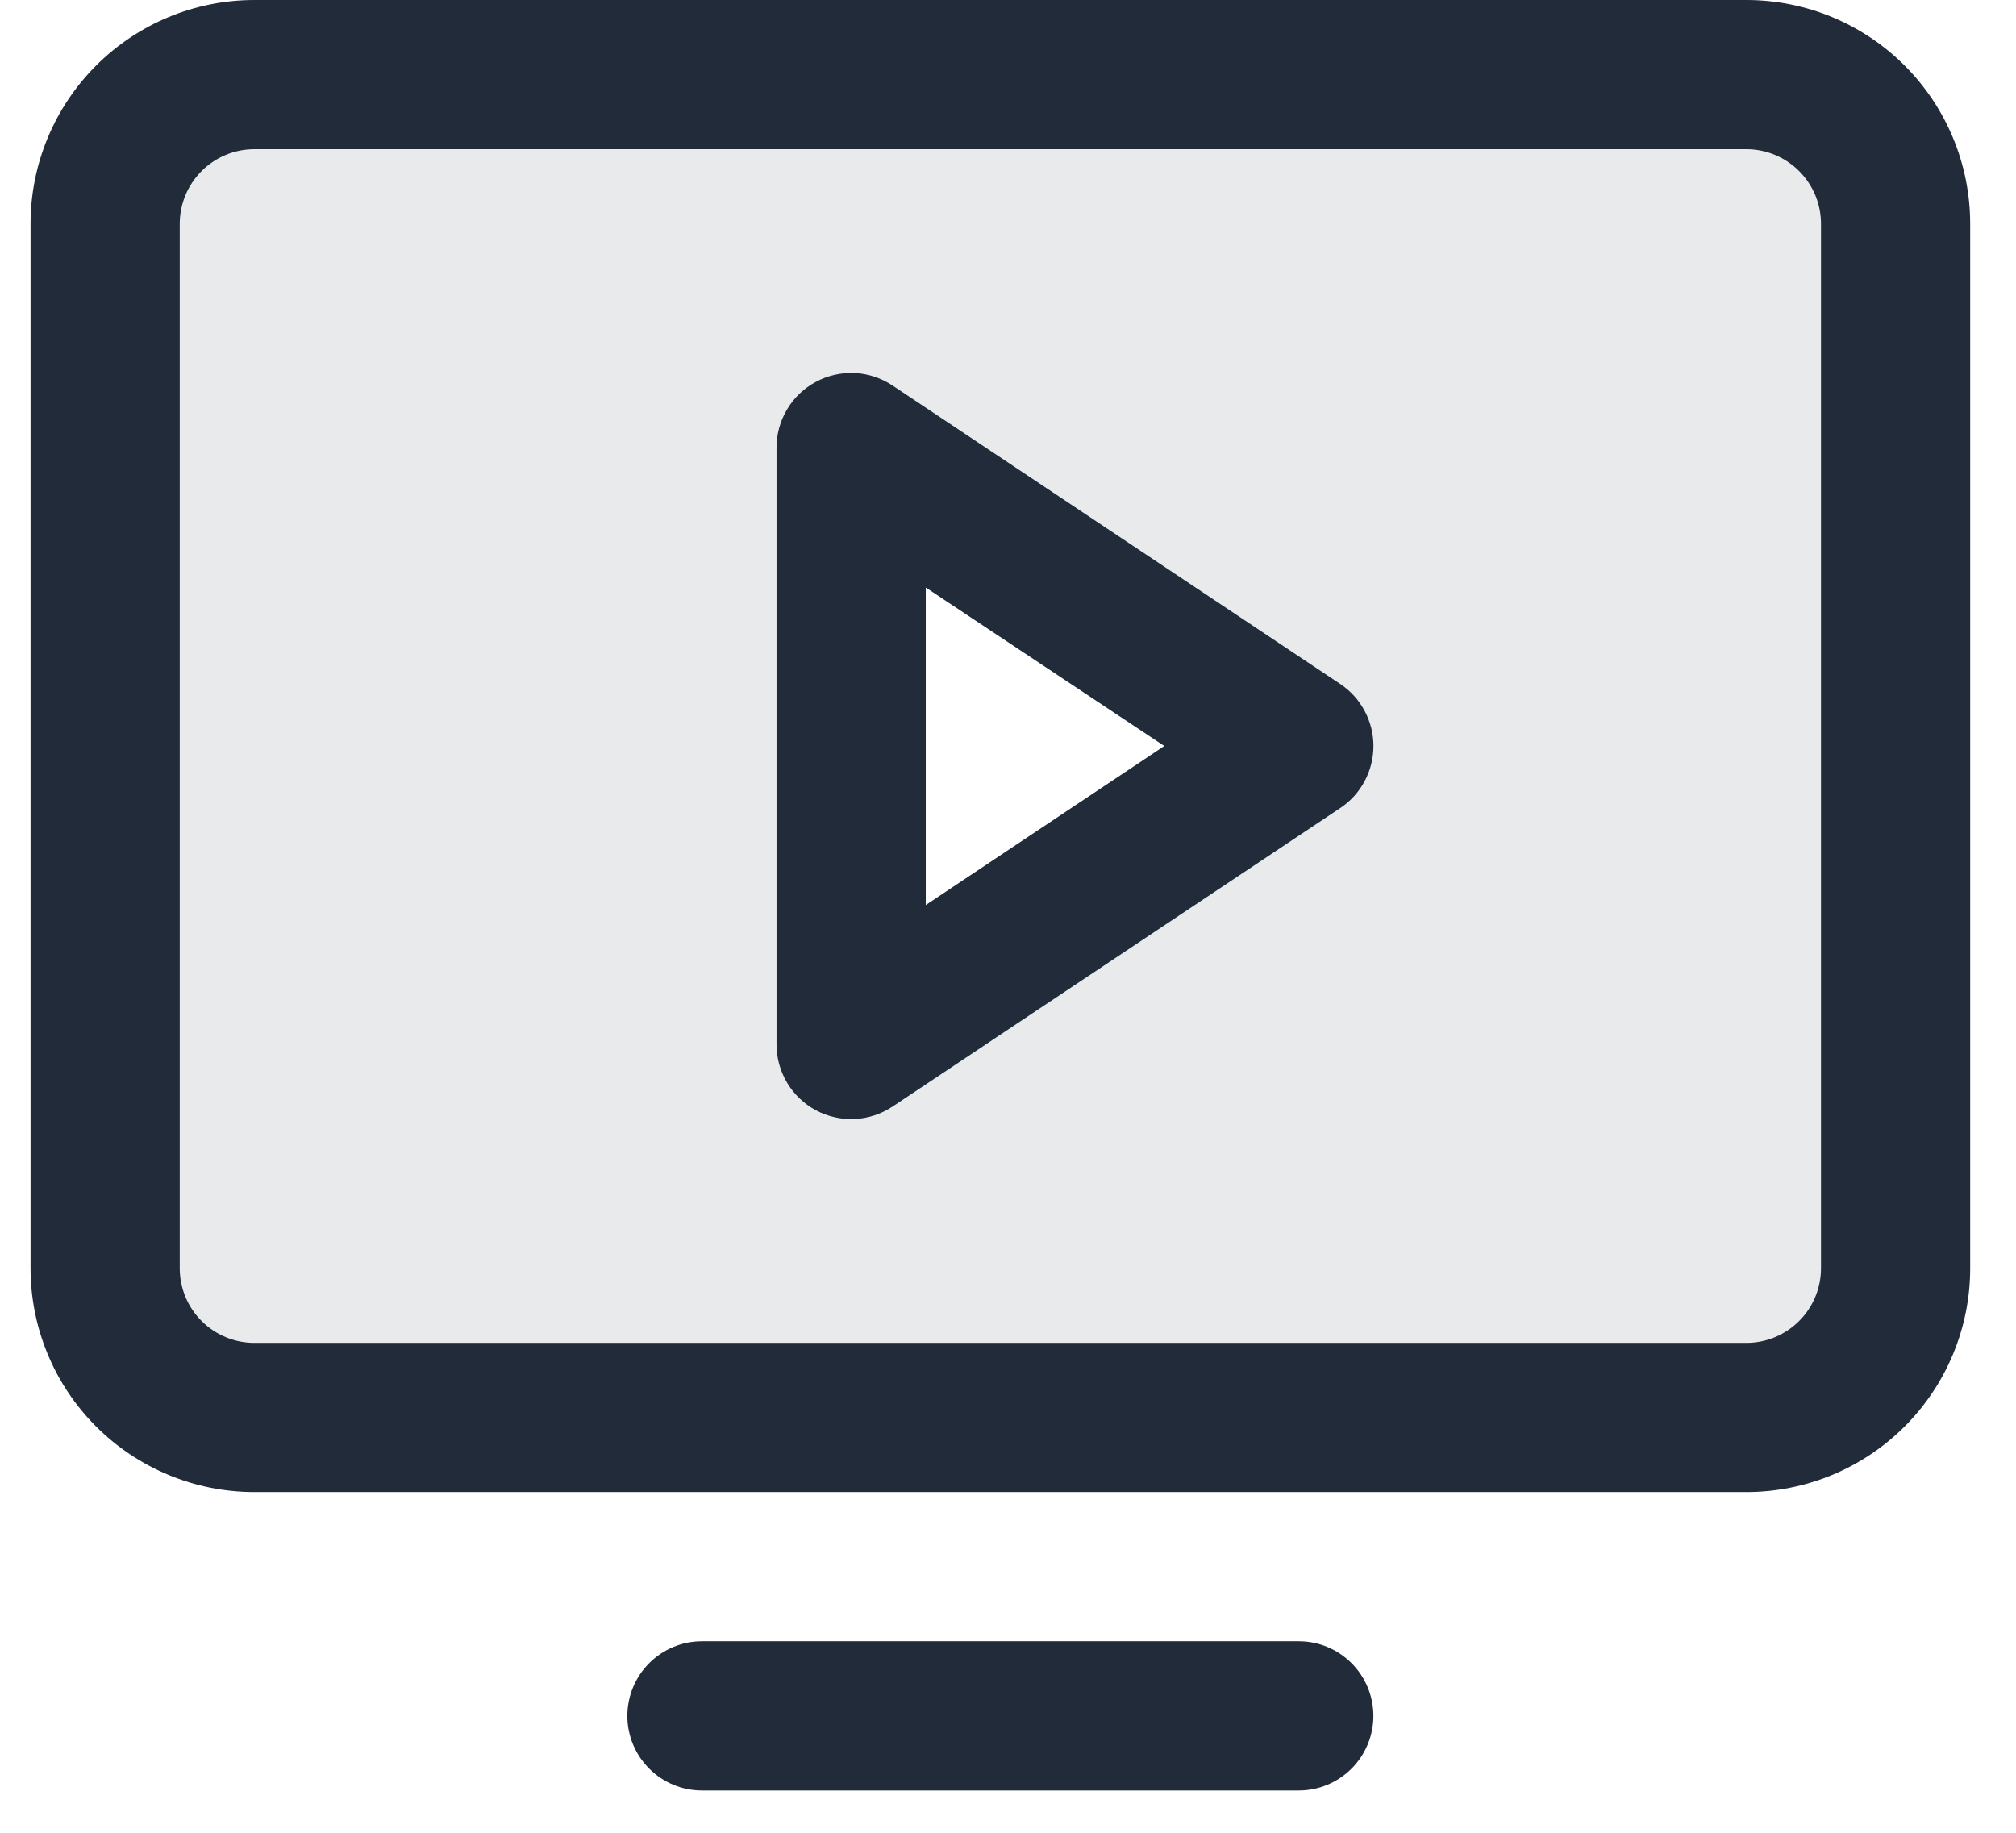
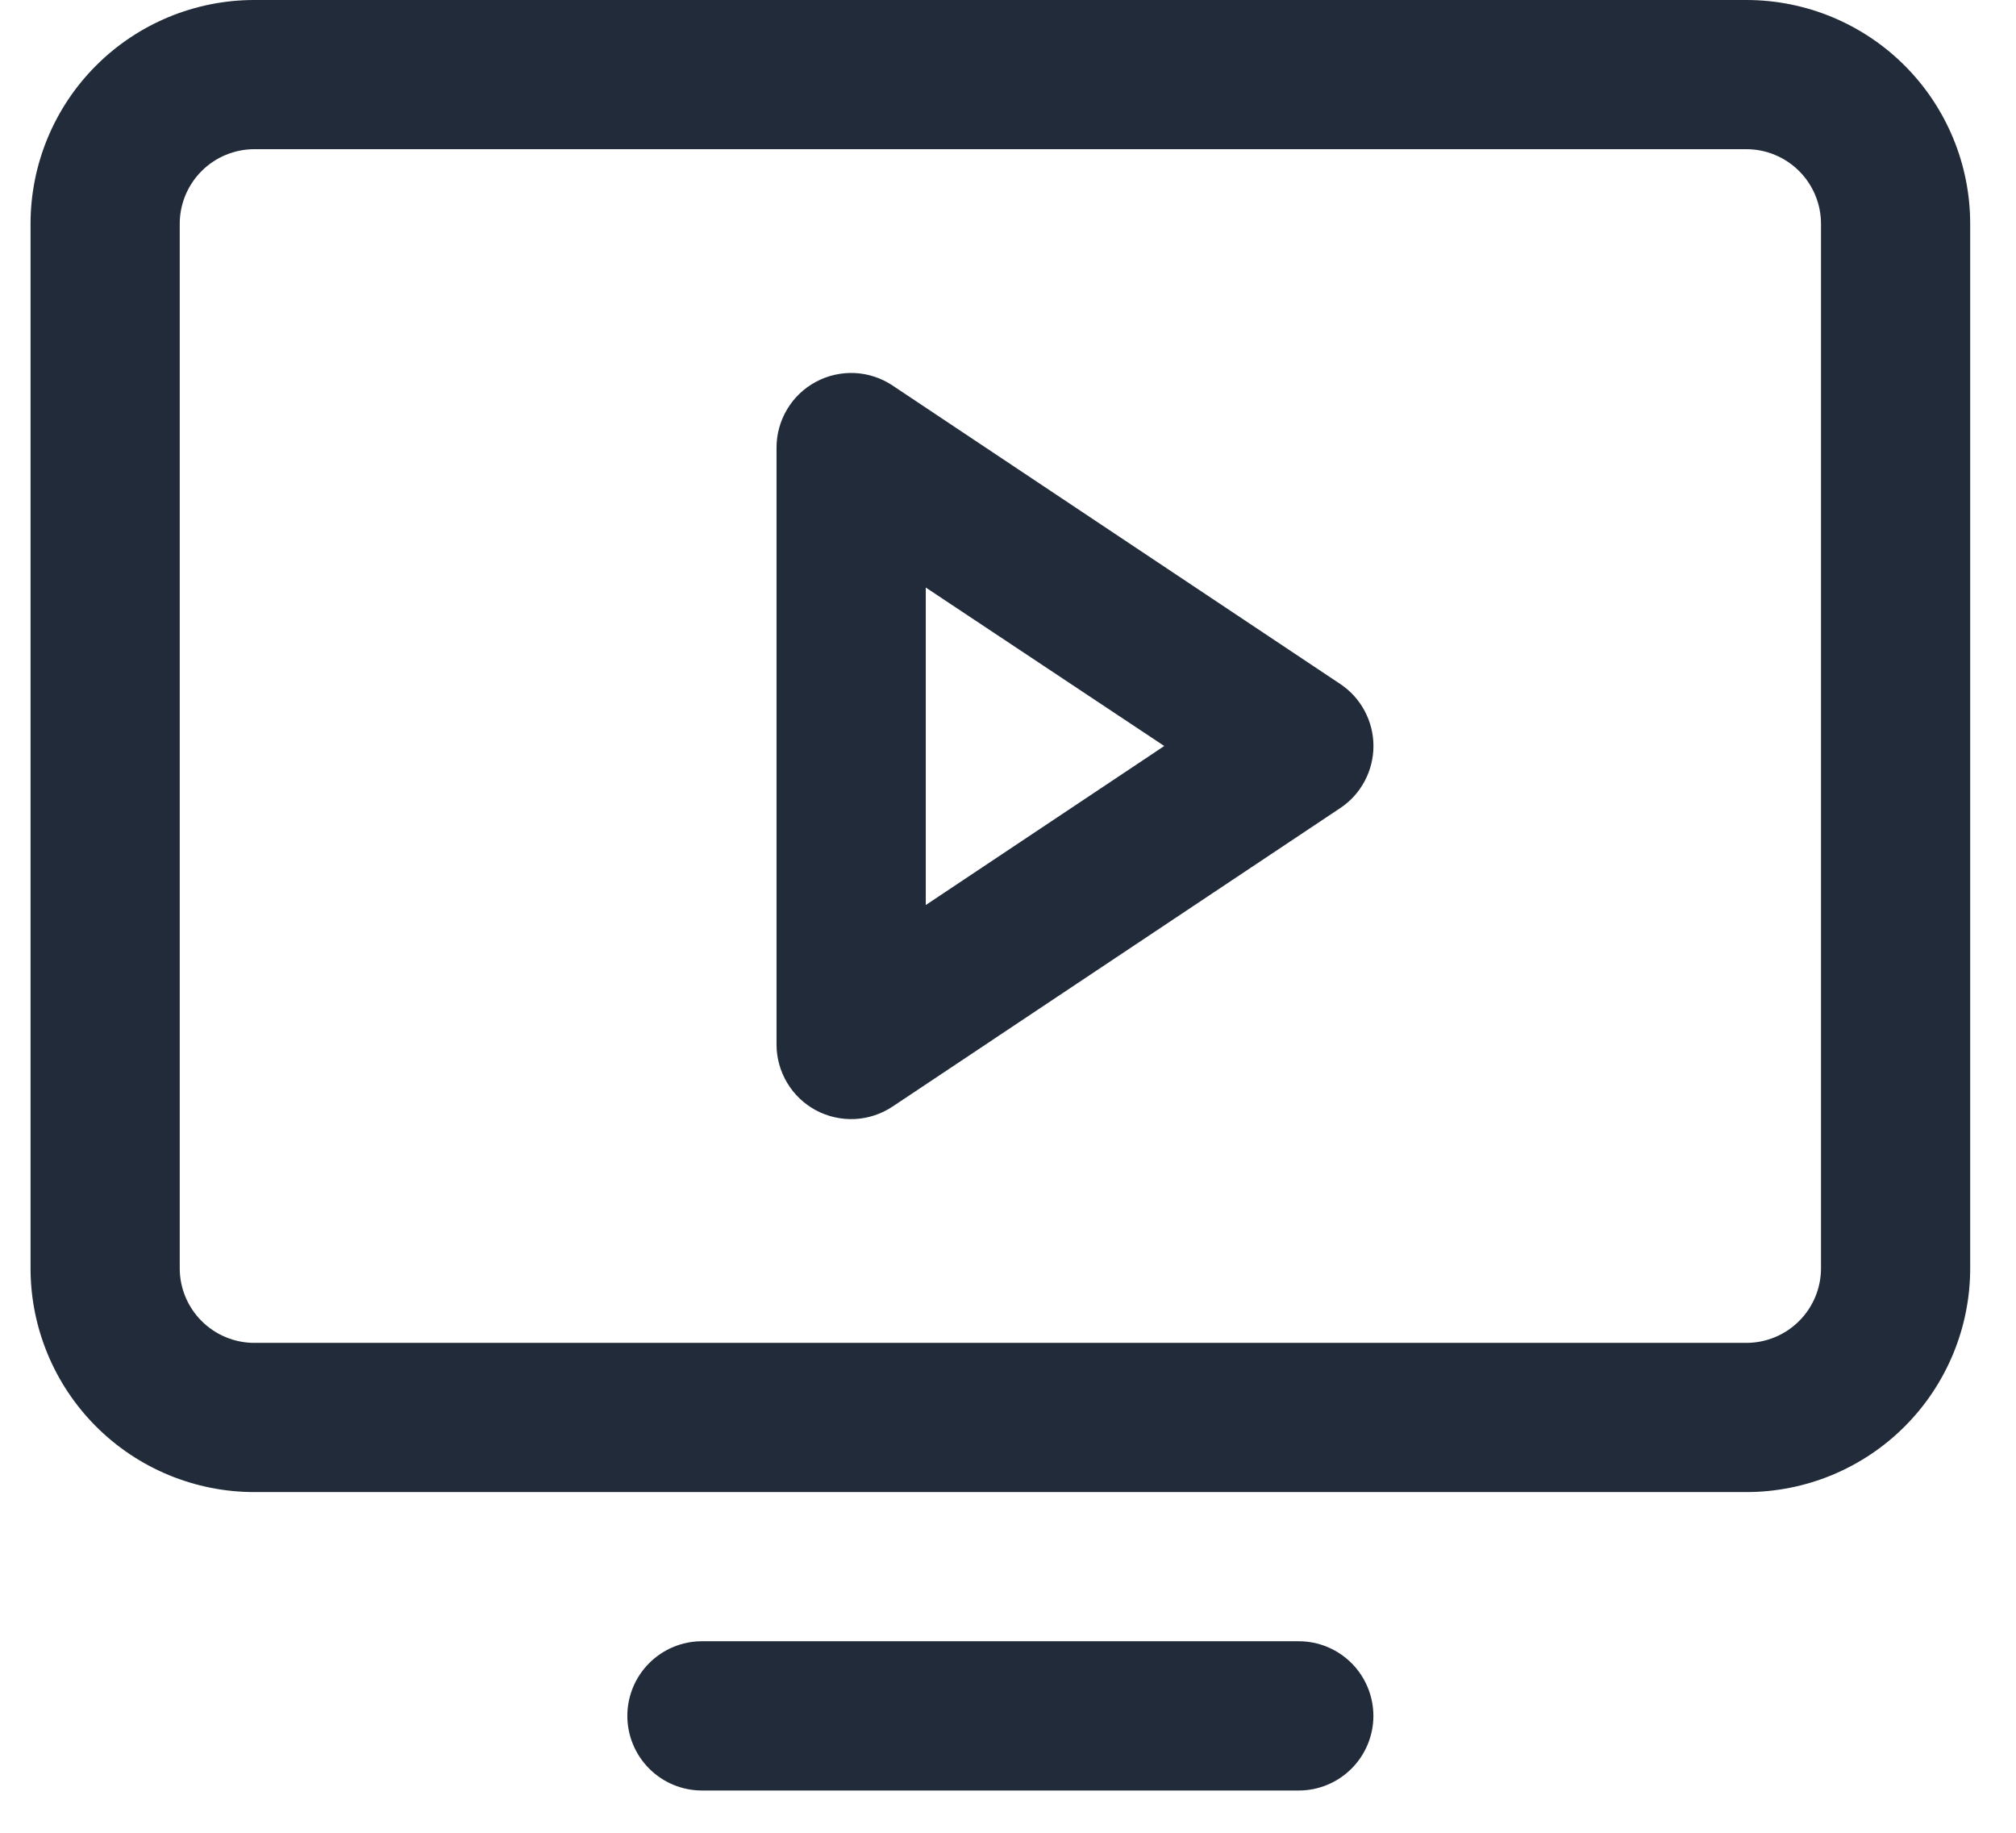
<svg xmlns="http://www.w3.org/2000/svg" width="33" height="30" viewBox="0 0 33 30" fill="none">
-   <path opacity="0.1" d="M28.587 1.221H4.164C3.516 1.221 2.895 1.479 2.437 1.937C1.979 2.395 1.722 3.016 1.722 3.663V20.76C1.722 21.407 1.979 22.029 2.437 22.487C2.895 22.945 3.516 23.202 4.164 23.202H28.587C29.235 23.202 29.856 22.945 30.314 22.487C30.772 22.029 31.029 21.407 31.029 20.76V3.663C31.029 3.016 30.772 2.395 30.314 1.937C29.856 1.479 29.235 1.221 28.587 1.221ZM13.933 17.096V7.327L21.26 12.212L13.933 17.096Z" fill="#212B39" />
  <path d="M28.587 0H4.163C3.192 0 2.26 0.386 1.573 1.073C0.886 1.76 0.5 2.692 0.5 3.663V20.76C0.5 21.731 0.886 22.663 1.573 23.35C2.26 24.037 3.192 24.423 4.163 24.423H28.587C29.558 24.423 30.49 24.037 31.177 23.35C31.864 22.663 32.25 21.731 32.25 20.76V3.663C32.25 2.692 31.864 1.76 31.177 1.073C30.49 0.386 29.558 0 28.587 0ZM29.808 20.76C29.808 21.084 29.679 21.394 29.45 21.623C29.221 21.852 28.91 21.981 28.587 21.981H4.163C3.84 21.981 3.529 21.852 3.3 21.623C3.071 21.394 2.942 21.084 2.942 20.76V3.663C2.942 3.34 3.071 3.029 3.3 2.8C3.529 2.571 3.84 2.442 4.163 2.442H28.587C28.91 2.442 29.221 2.571 29.45 2.8C29.679 3.029 29.808 3.34 29.808 3.663V20.76ZM22.481 28.087C22.481 28.41 22.352 28.721 22.123 28.95C21.894 29.179 21.584 29.308 21.26 29.308H11.49C11.166 29.308 10.856 29.179 10.627 28.95C10.398 28.721 10.269 28.41 10.269 28.087C10.269 27.763 10.398 27.452 10.627 27.223C10.856 26.994 11.166 26.865 11.49 26.865H21.26C21.584 26.865 21.894 26.994 22.123 27.223C22.352 27.452 22.481 27.763 22.481 28.087ZM21.937 11.195L14.61 6.31C14.427 6.188 14.213 6.117 13.992 6.106C13.771 6.096 13.551 6.145 13.356 6.25C13.161 6.354 12.998 6.509 12.885 6.699C12.771 6.889 12.711 7.106 12.711 7.327V17.096C12.711 17.317 12.771 17.534 12.885 17.724C12.998 17.914 13.161 18.069 13.356 18.174C13.551 18.278 13.771 18.327 13.992 18.317C14.213 18.306 14.427 18.235 14.61 18.113L21.937 13.228C22.105 13.117 22.242 12.966 22.337 12.788C22.432 12.611 22.482 12.413 22.482 12.211C22.482 12.01 22.432 11.812 22.337 11.635C22.242 11.457 22.105 11.306 21.937 11.195ZM15.154 14.814V9.617L19.058 12.211L15.154 14.814Z" fill="#212B39" />
</svg>